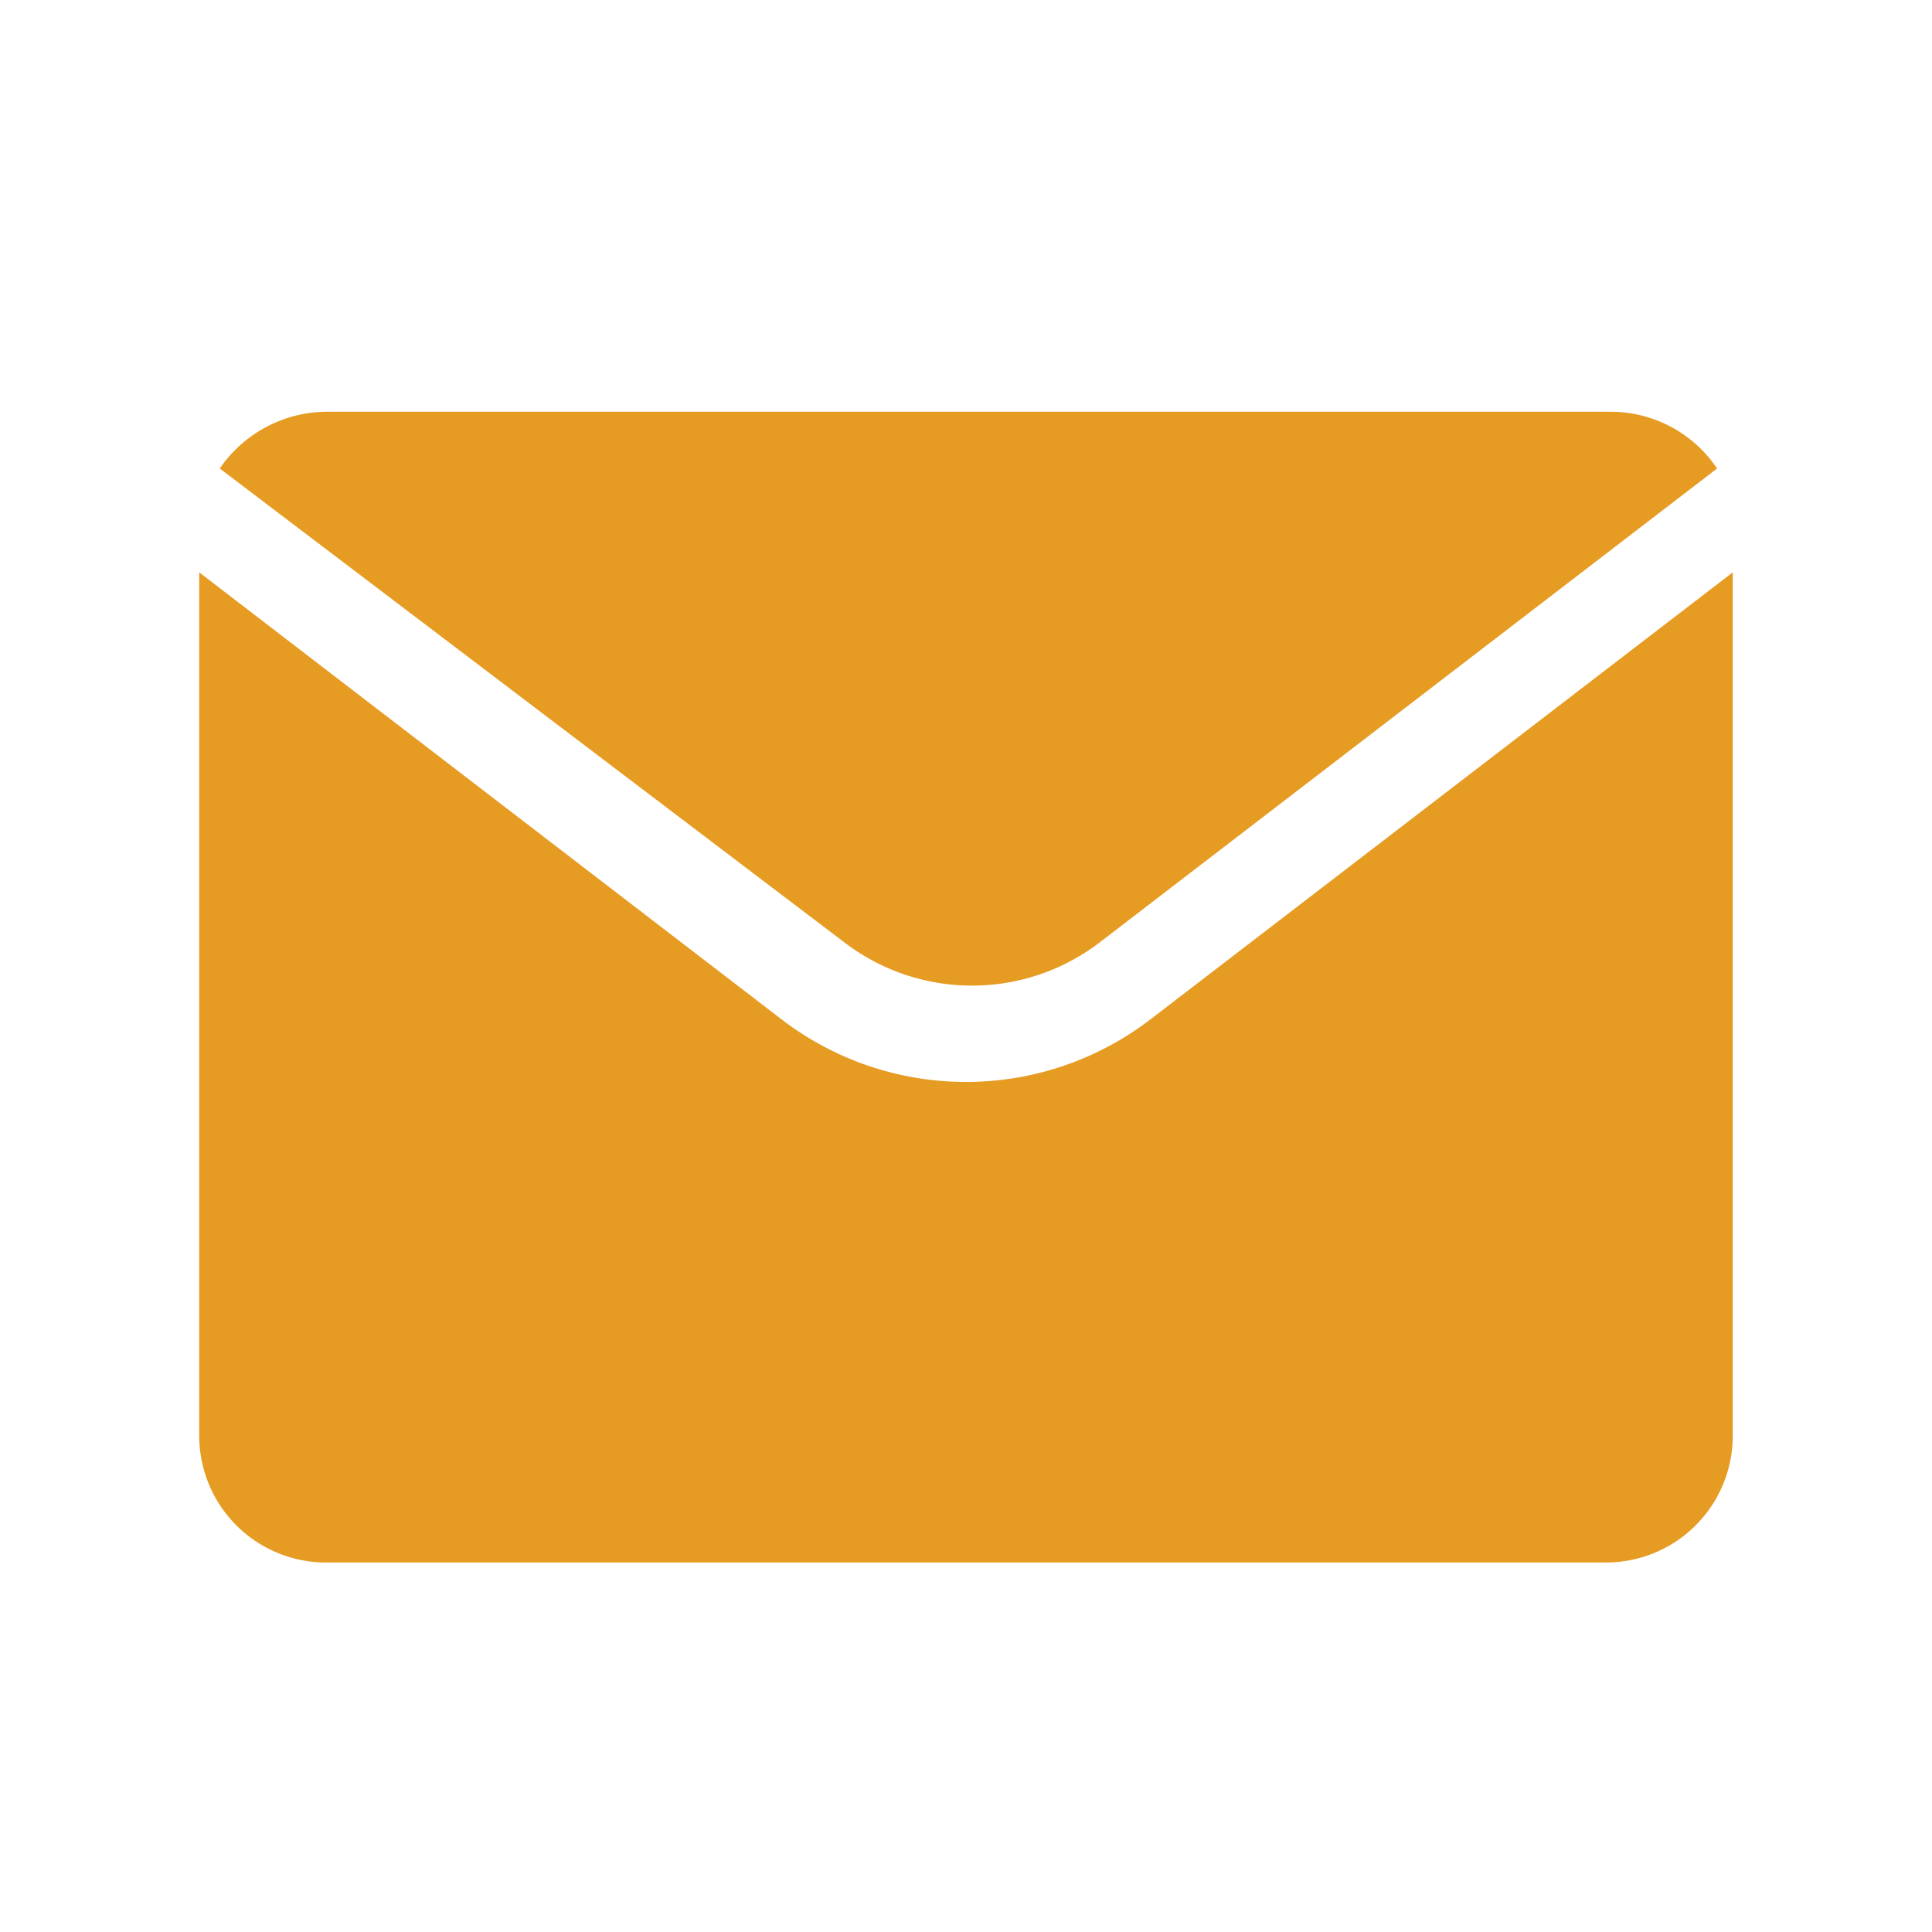
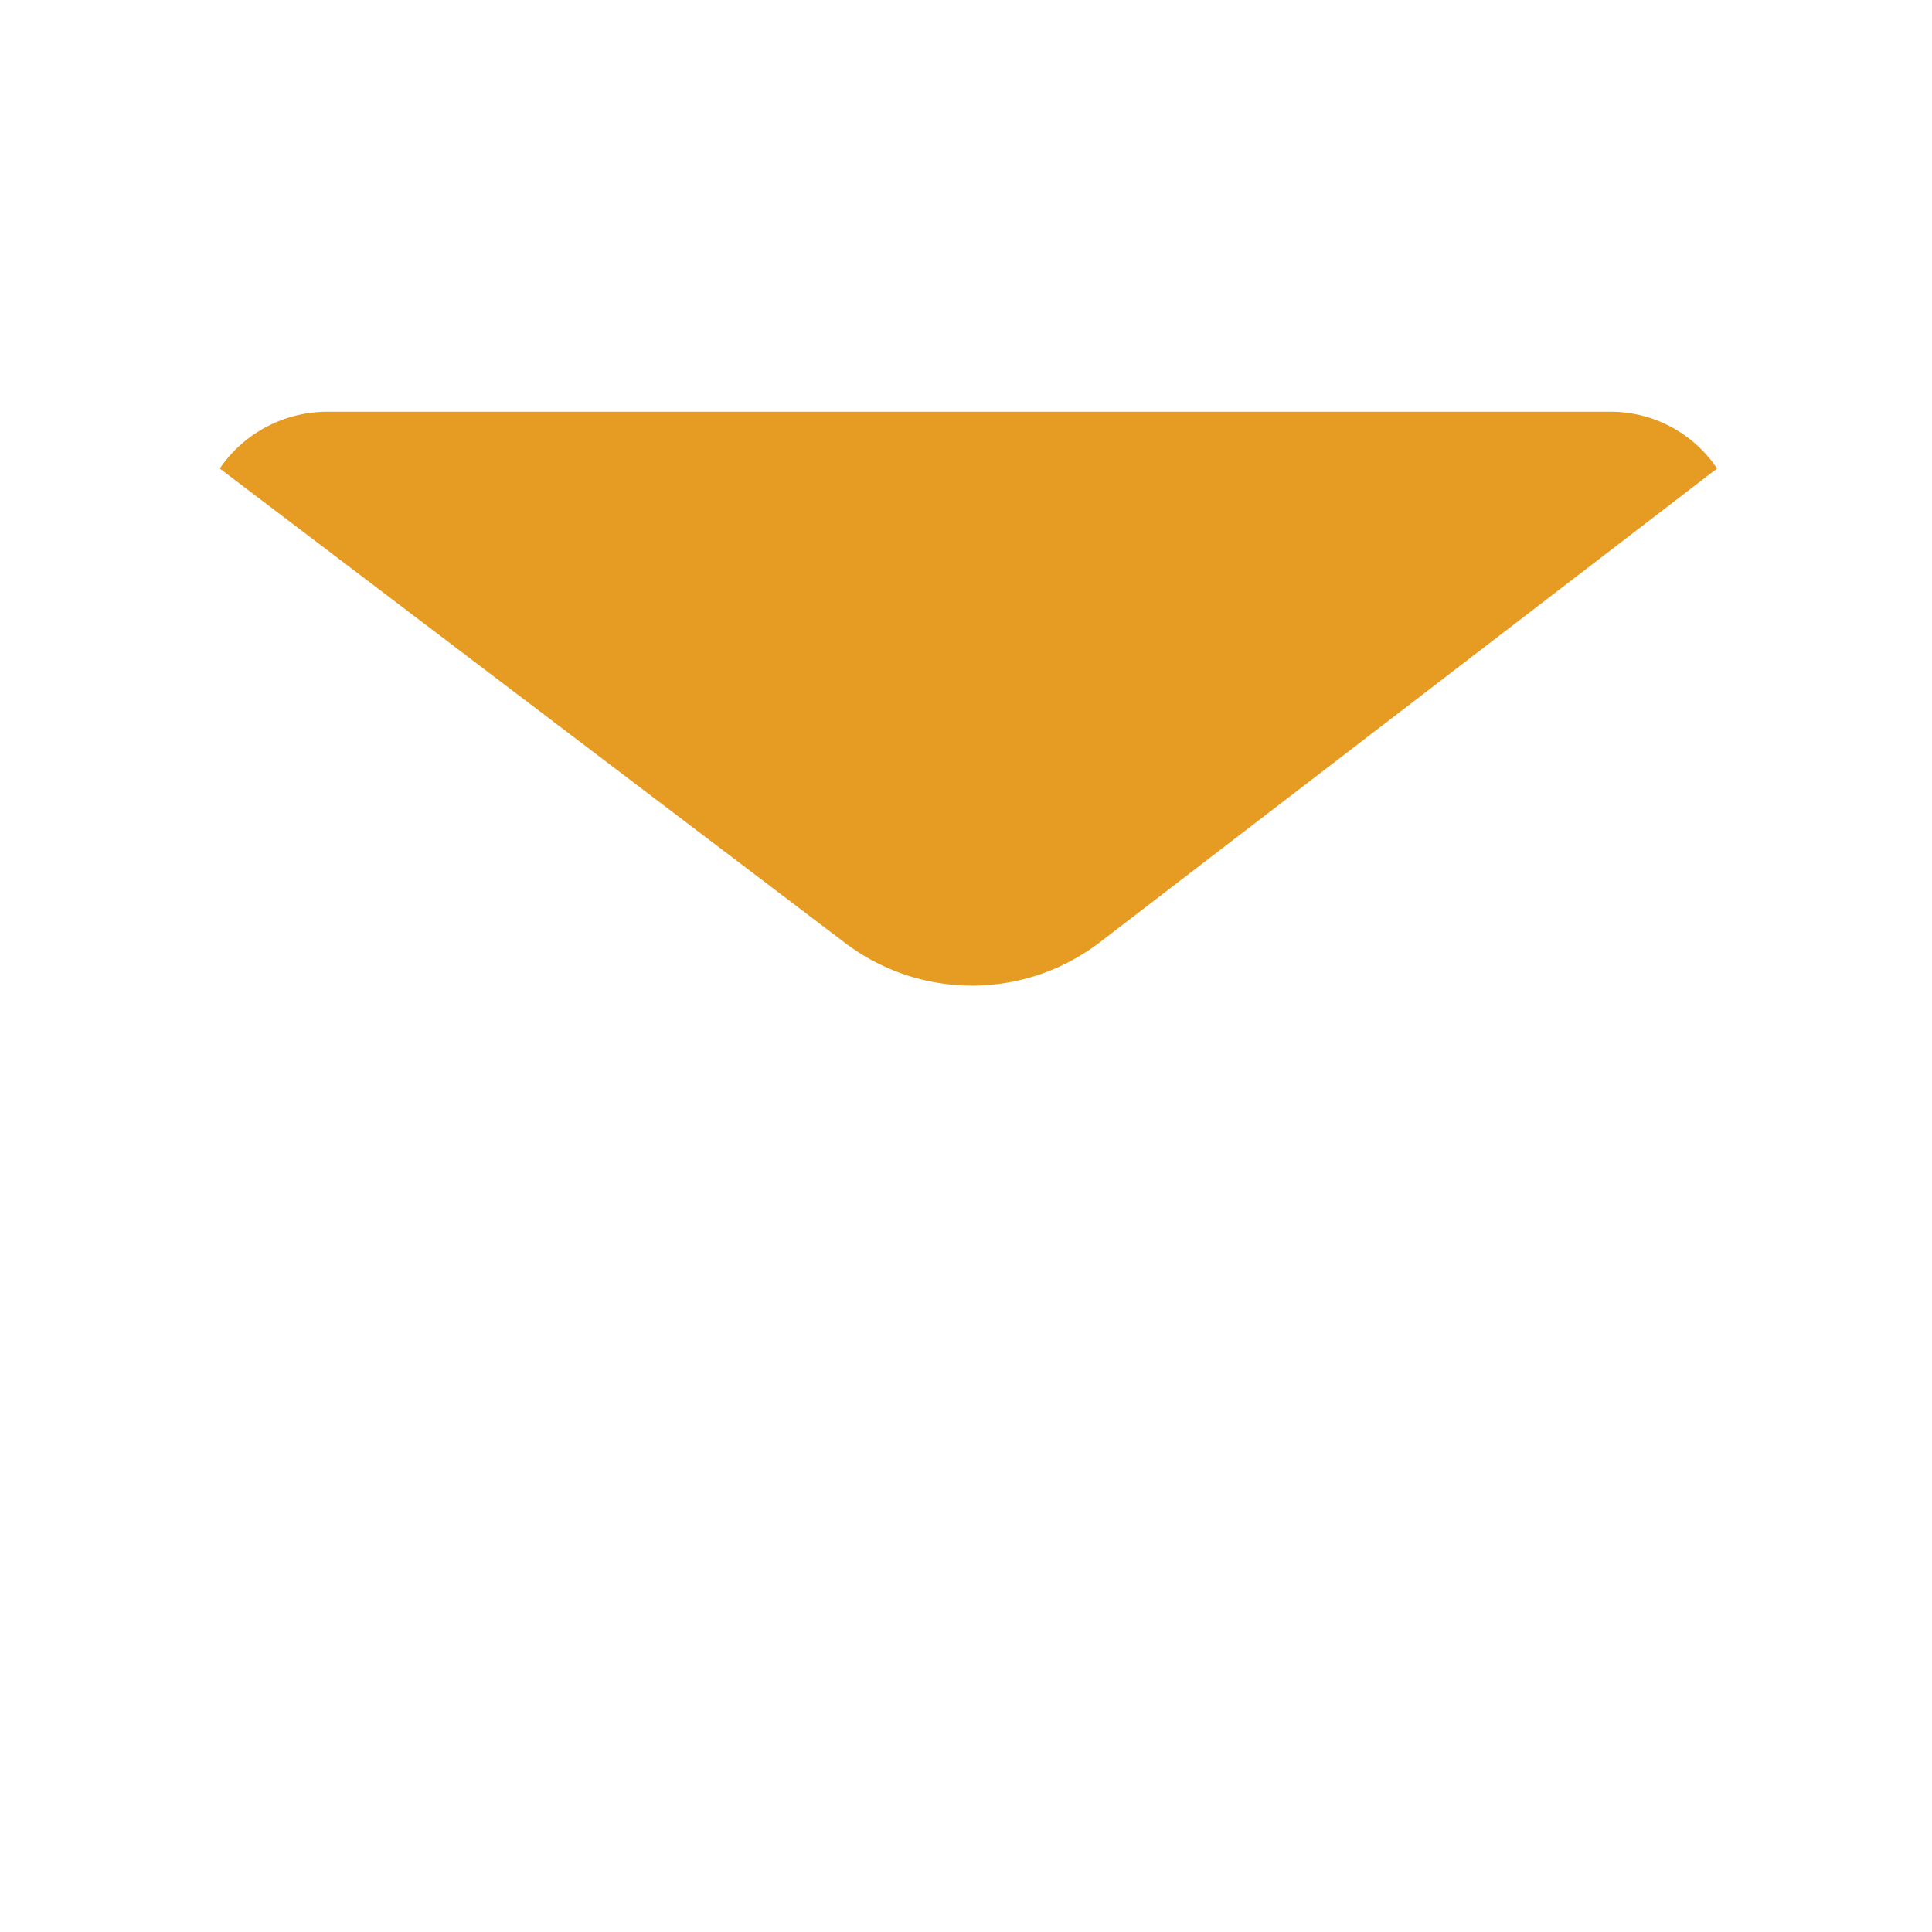
<svg xmlns="http://www.w3.org/2000/svg" id="Layer_1" data-name="Layer 1" viewBox="0 0 16 16">
  <defs>
    <style>.cls-1{fill:#e69b23;}</style>
  </defs>
  <title>icon-email</title>
  <path class="cls-1" d="M7,7.81a1.74,1.74,0,0,0,2.1,0l5.12-3.93a1.06,1.06,0,0,0-.88-.47H2.7a1.08,1.08,0,0,0-.88.47Z" />
-   <path class="cls-1" d="M9.53,8.44a2.51,2.51,0,0,1-3.06,0L1.65,4.74v7.14A1.05,1.05,0,0,0,2.7,12.94H13.29a1.05,1.05,0,0,0,1.06-1.06V4.74Z" />
</svg>